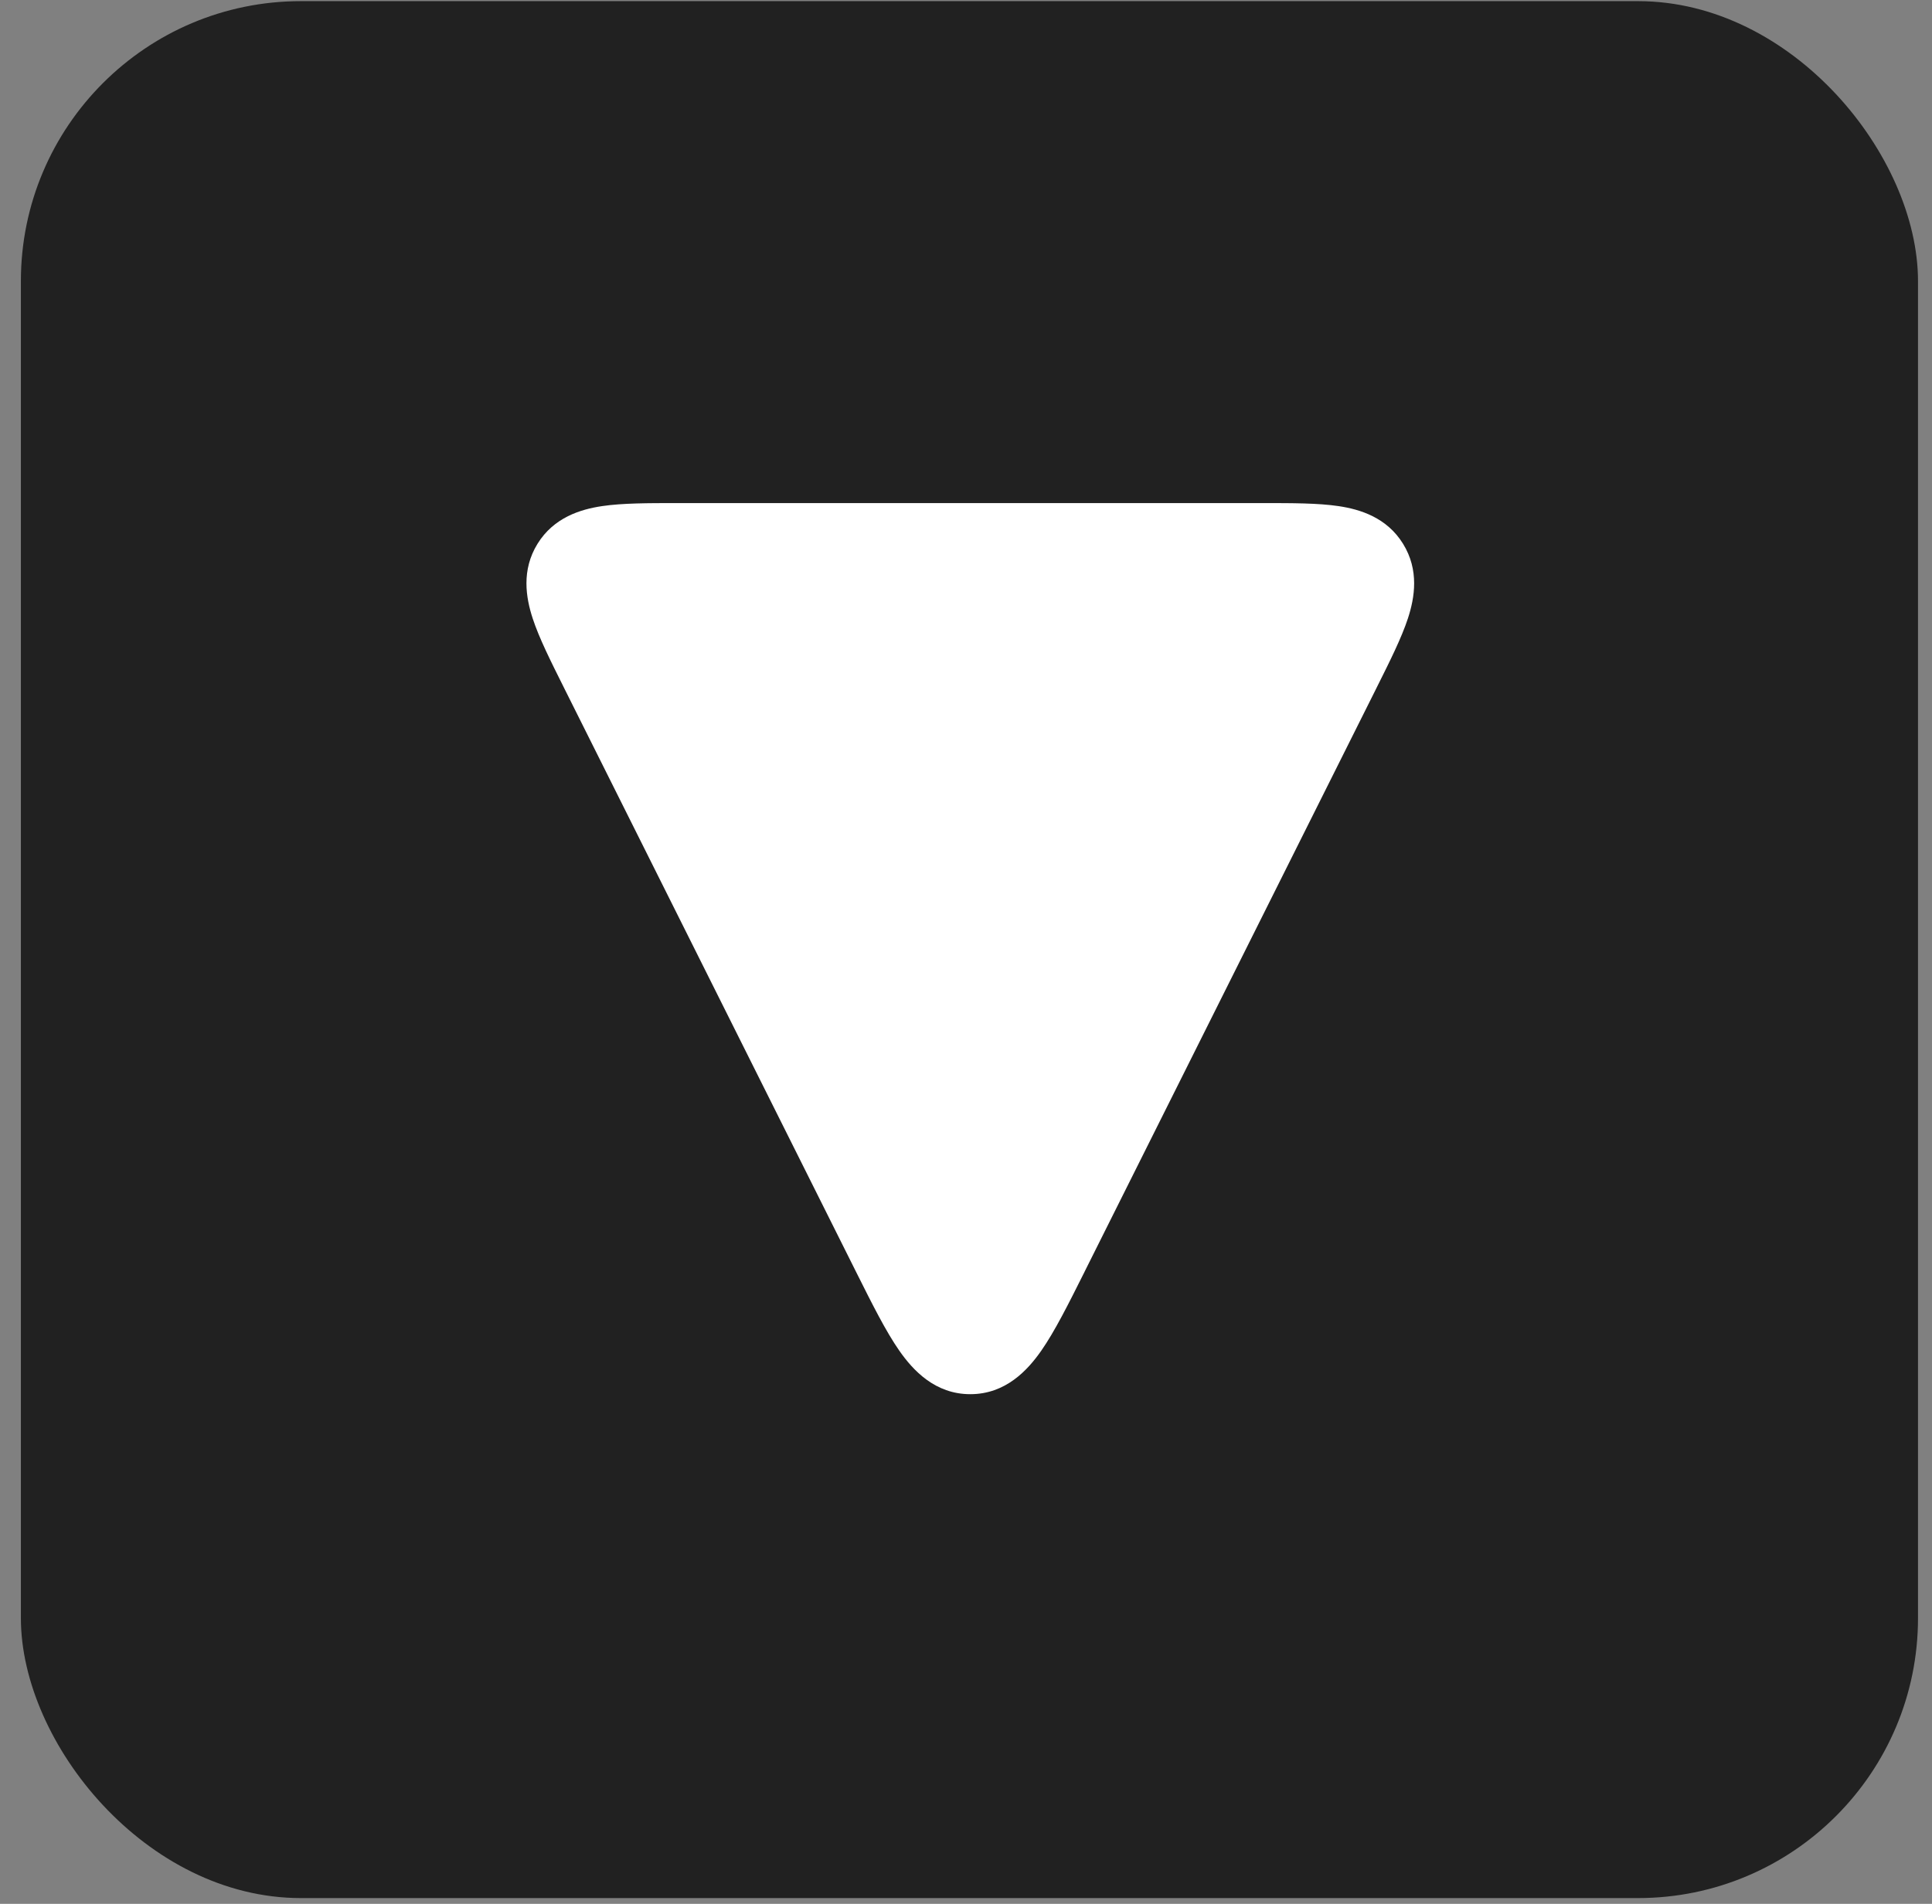
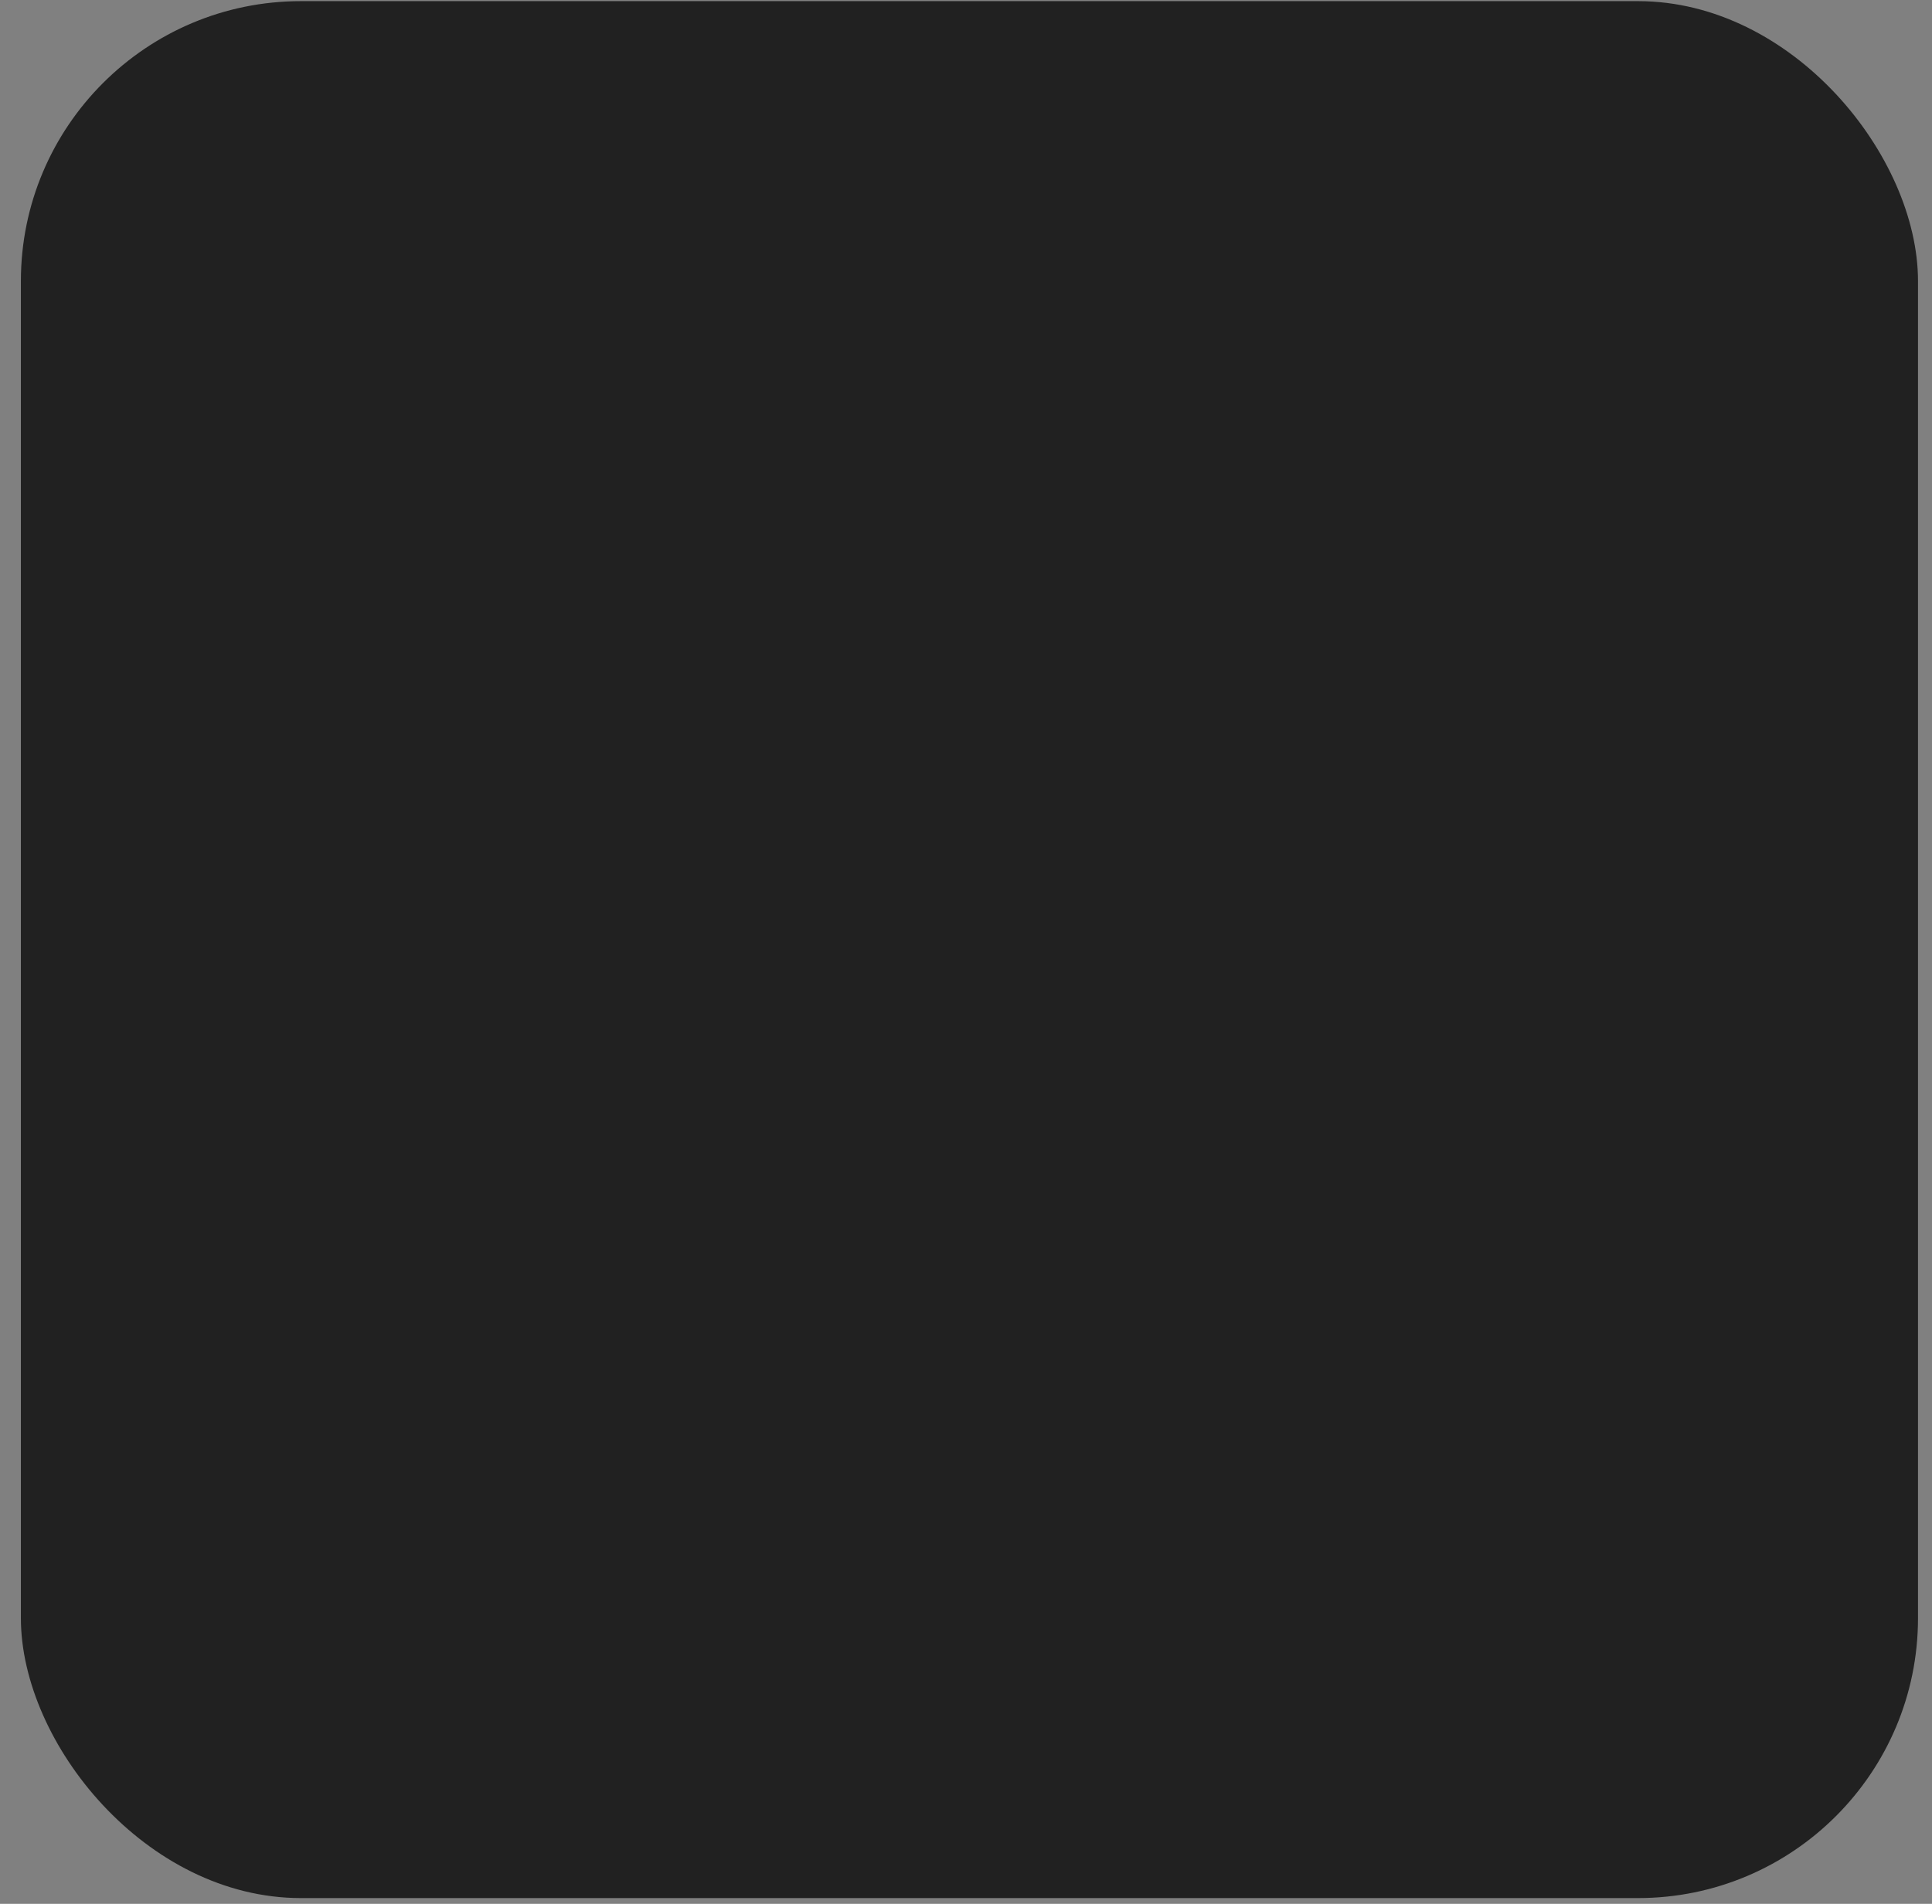
<svg xmlns="http://www.w3.org/2000/svg" width="69" height="68" viewBox="0 0 69 68" fill="none">
  <rect x="0" y="0" width="69" height="68" fill="#808080" stroke="none" />
  <rect x="68.5" y="67.795" width="67.754" height="67.754" rx="10" transform="rotate(-180 68.5 67.795)" fill="#212121" />
-   <path fill-rule="evenodd" clip-rule="evenodd" d="M34.653 49.797C35.911 49.797 36.697 48.947 37.188 48.244C37.67 47.553 38.161 46.571 38.715 45.464L38.715 45.464L38.766 45.36L49.135 24.624L49.183 24.527C49.638 23.617 50.054 22.785 50.283 22.087C50.526 21.344 50.69 20.362 50.109 19.423C49.529 18.484 48.578 18.192 47.804 18.077C47.078 17.969 46.148 17.969 45.13 17.969L45.13 17.969L45.021 17.969L24.285 17.969L24.177 17.969L24.177 17.969C23.159 17.969 22.229 17.969 21.503 18.077C20.729 18.192 19.778 18.484 19.197 19.423C18.617 20.362 18.781 21.344 19.024 22.087C19.252 22.785 19.669 23.617 20.124 24.527L20.172 24.624L30.54 45.36L30.592 45.464C31.146 46.571 31.636 47.553 32.119 48.244C32.61 48.947 33.396 49.797 34.653 49.797Z" fill="white" />
</svg>